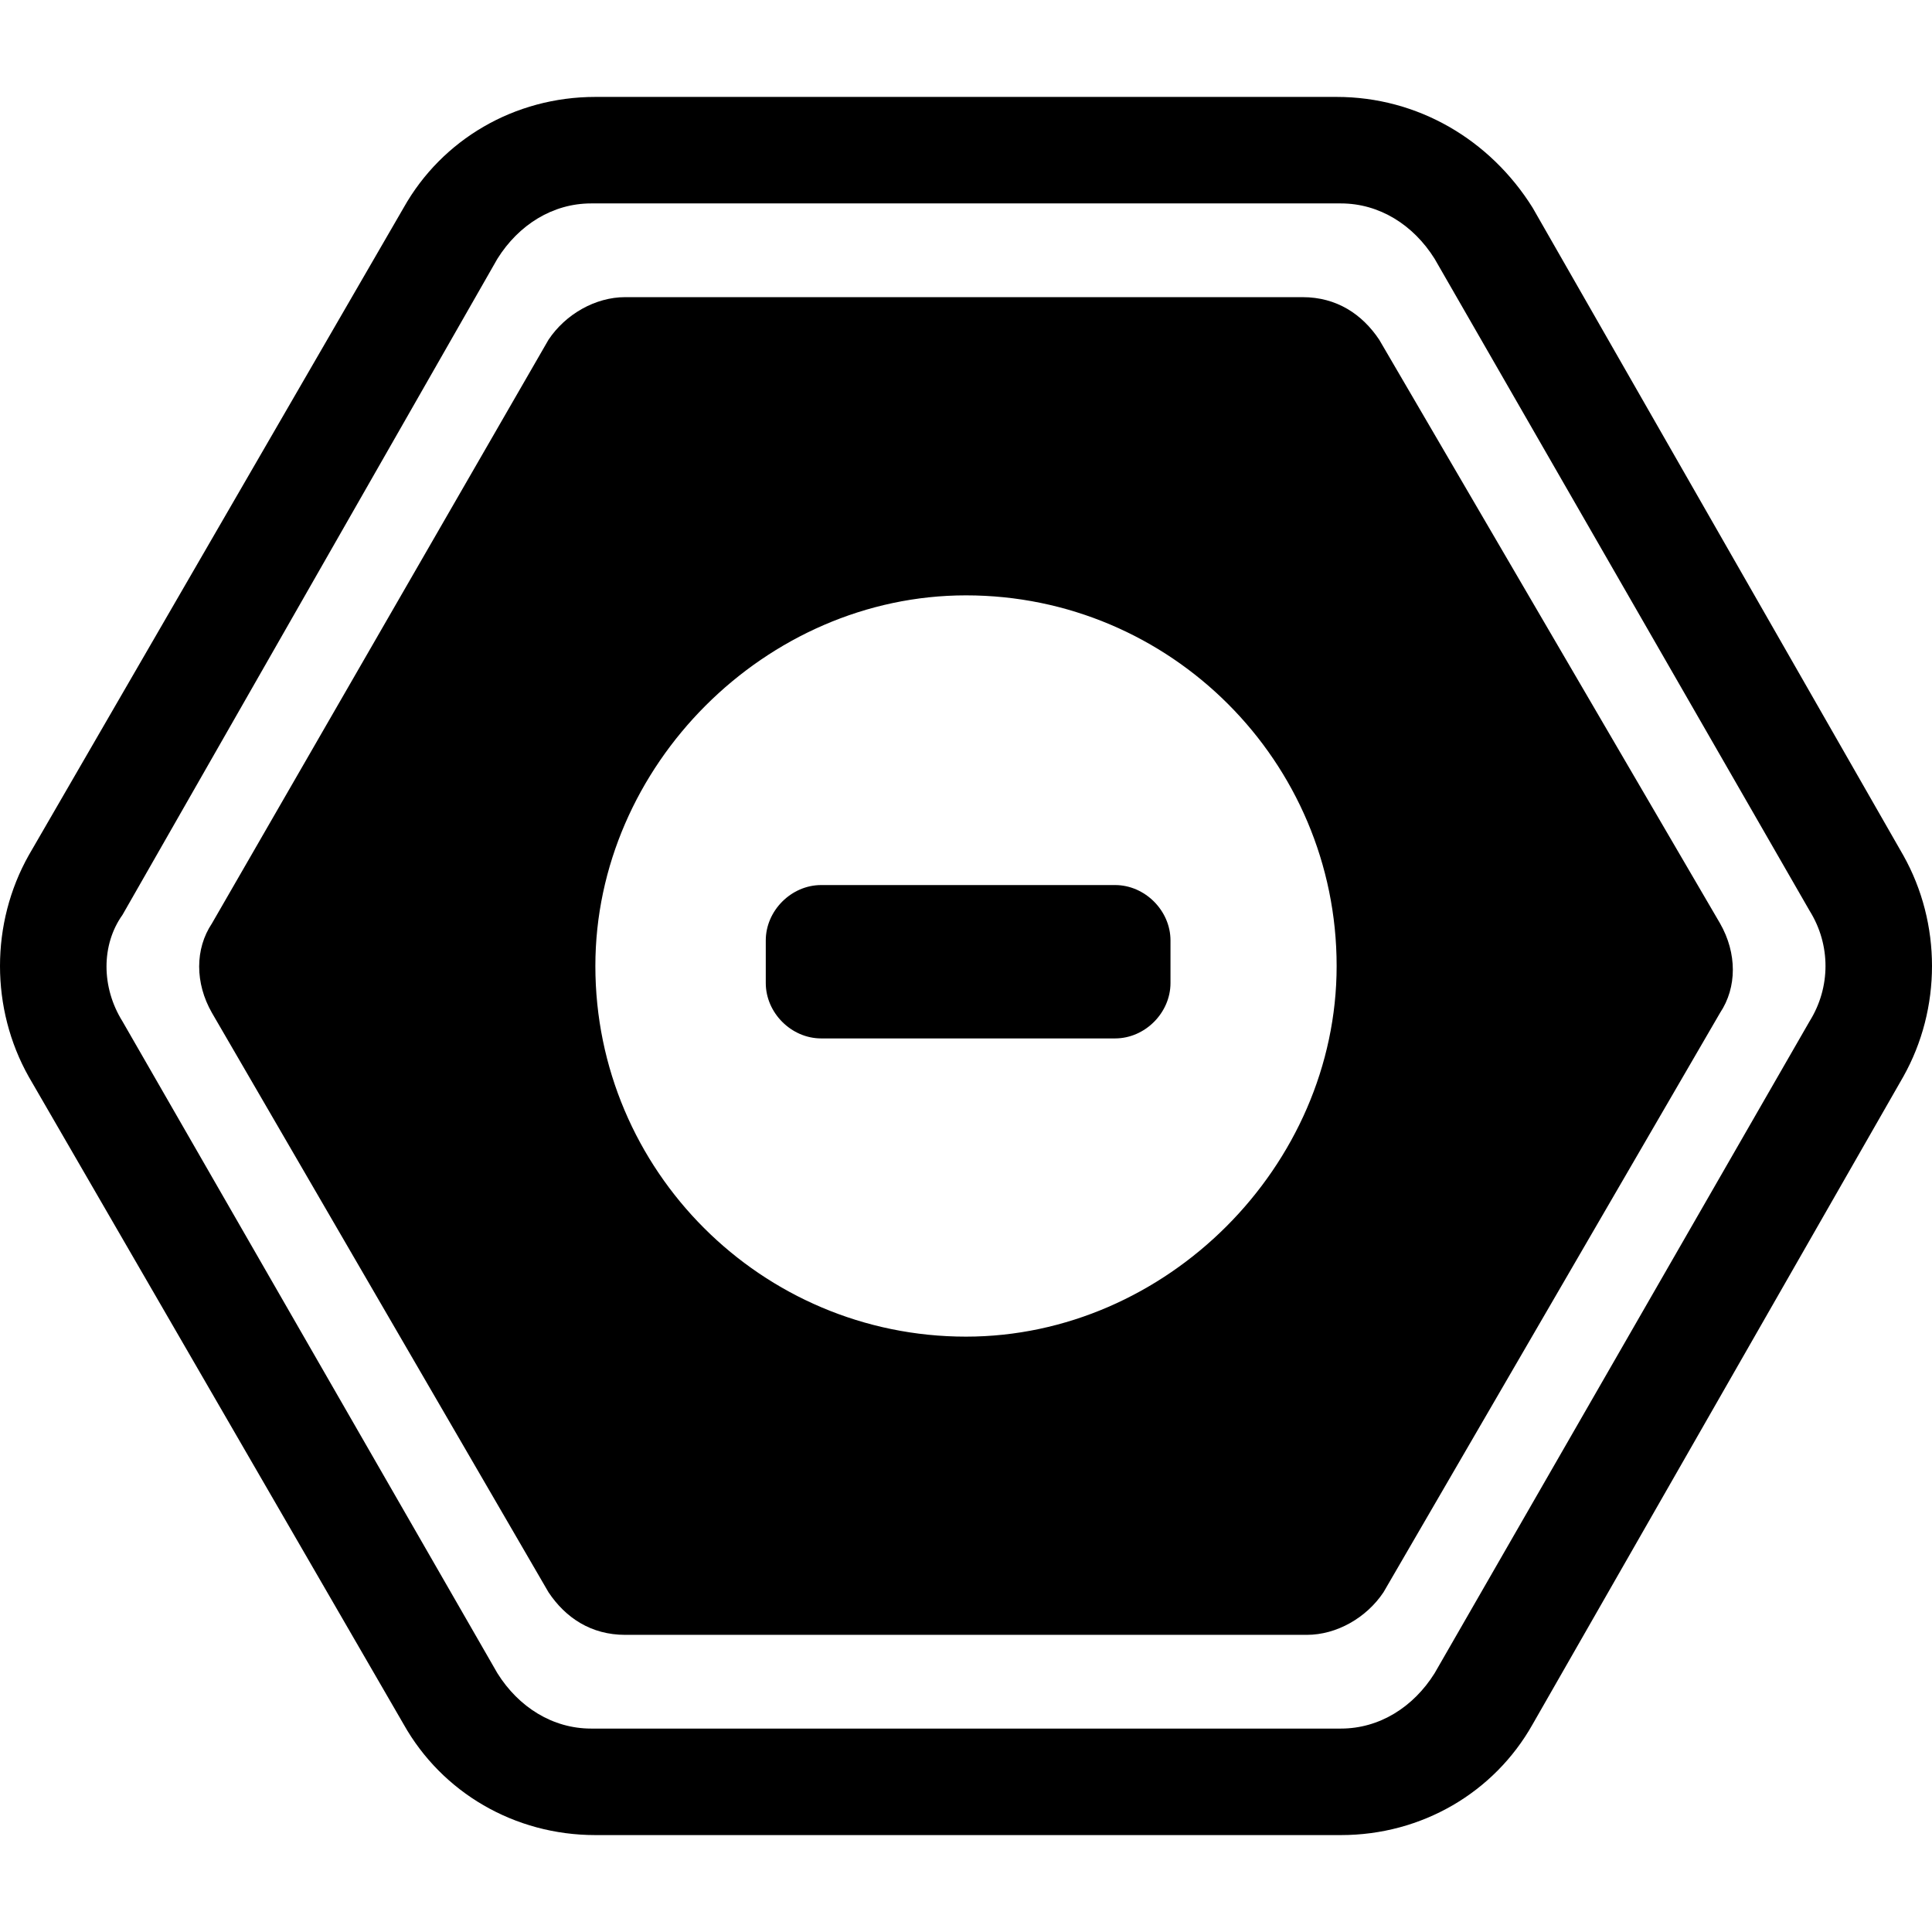
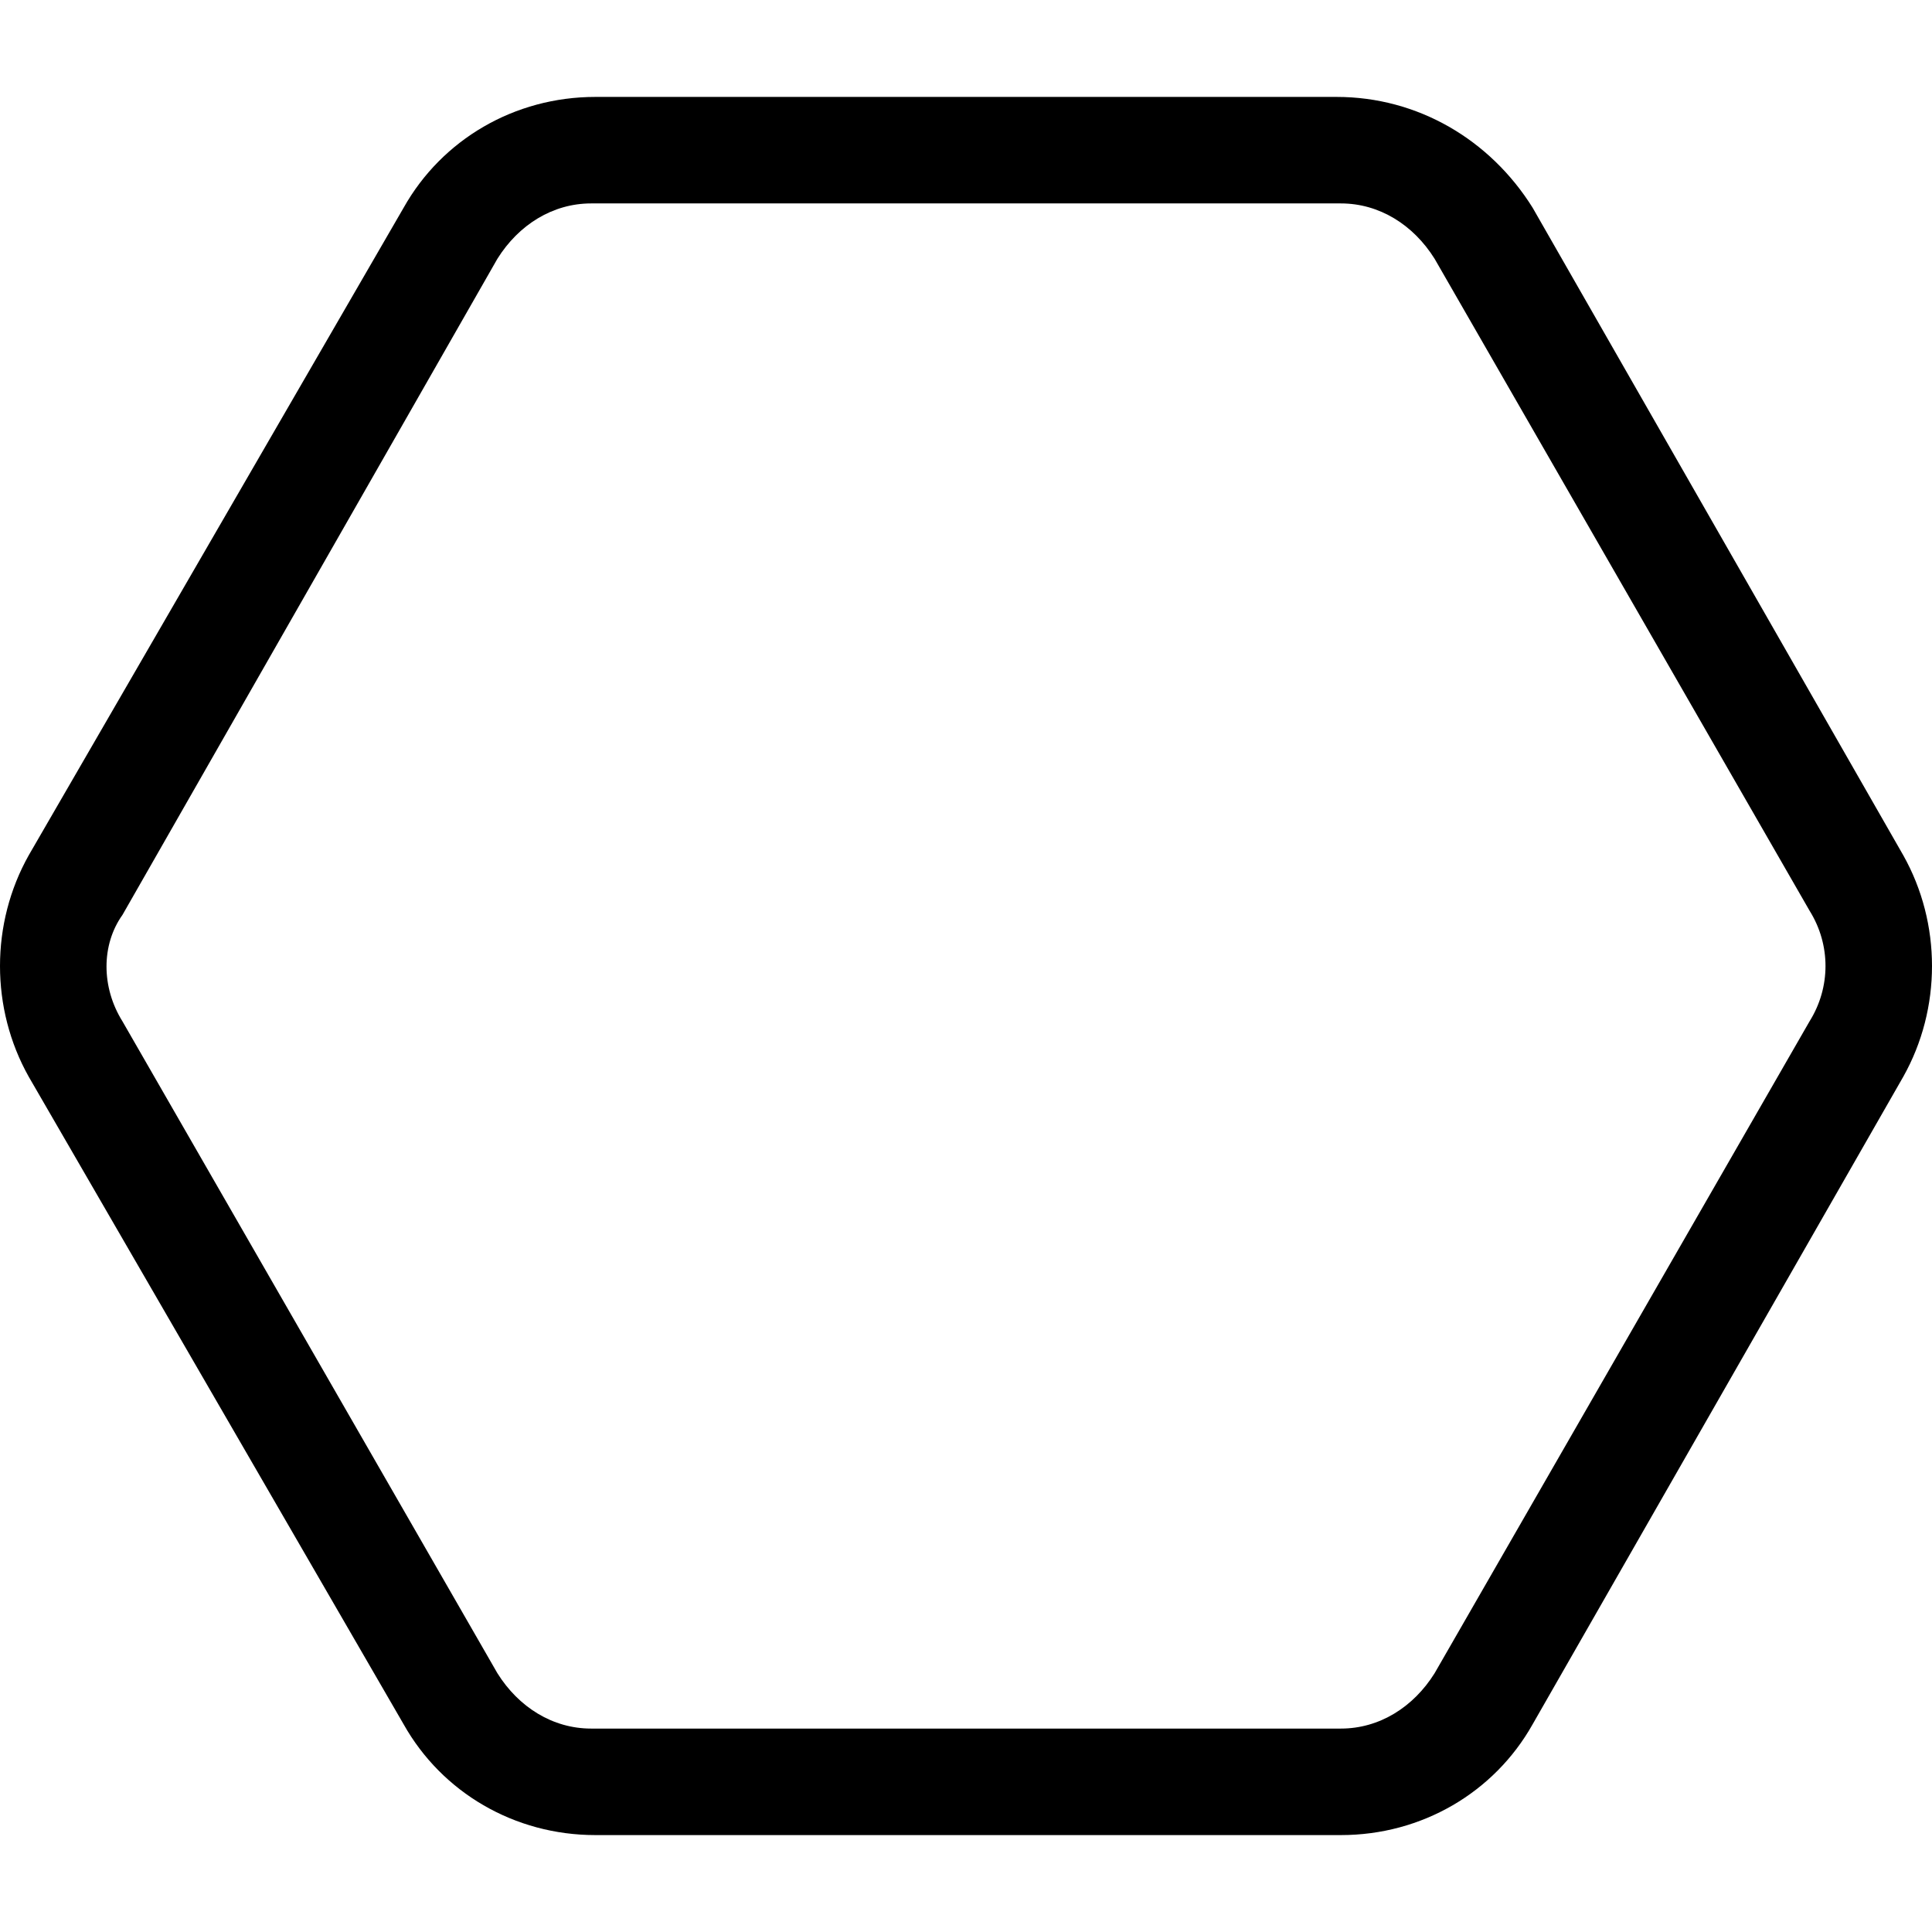
<svg xmlns="http://www.w3.org/2000/svg" fill="#000000" version="1.1" id="Capa_1" width="800px" height="800px" viewBox="0 0 578.212 578.212" xml:space="preserve">
  <g>
    <g>
      <path d="M569.606,255.956l-110.925-193.8c-12.75-20.4-34.425-33.15-58.65-33.15h-221.85c-24.225,0-45.9,12.75-57.375,33.15    l-112.2,193.8c-11.475,20.4-11.475,45.899,0,66.3l112.2,193.8c11.475,20.4,33.15,33.15,57.375,33.15h223.125    c24.225,0,45.899-12.75,57.375-33.15l110.925-193.8C581.081,301.855,581.081,276.356,569.606,255.956z M541.557,305.681    l-112.2,195.075c-6.375,10.2-16.575,16.575-28.05,16.575h-224.4c-11.475,0-21.675-6.375-28.05-16.575l-112.2-195.075    c-6.375-10.2-6.375-22.95,0-31.875l112.2-196.35c6.375-10.2,16.575-16.575,28.05-16.575h224.4c11.475,0,21.675,6.375,28.05,16.575    l112.2,195.075C547.932,282.731,547.932,295.48,541.557,305.681z" />
-       <path d="M412.781,101.681c-5.1-7.65-12.75-12.75-22.95-12.75H187.106c-8.925,0-17.85,5.1-22.95,12.75L63.432,276.356    c-5.1,7.65-5.1,17.85,0,26.775l100.725,173.4c5.1,7.649,12.75,12.75,22.95,12.75h204c8.925,0,17.85-5.101,22.95-12.75    l100.725-173.4c5.101-7.65,5.101-17.85,0-26.775L412.781,101.681z M289.106,400.031c-61.2,0-110.925-49.726-110.925-110.926    c0-59.925,51-110.925,110.925-110.925c61.2,0,110.925,49.725,110.925,110.925C400.031,349.031,349.031,400.031,289.106,400.031z" />
-       <path d="M333.731,264.881h-87.975c-8.925,0-16.575,7.65-16.575,16.575v12.75c0,8.925,7.65,16.575,16.575,16.575h87.975    c8.925,0,16.575-7.65,16.575-16.575v-12.75C350.307,272.531,342.656,264.881,333.731,264.881z" />
    </g>
  </g>
</svg>